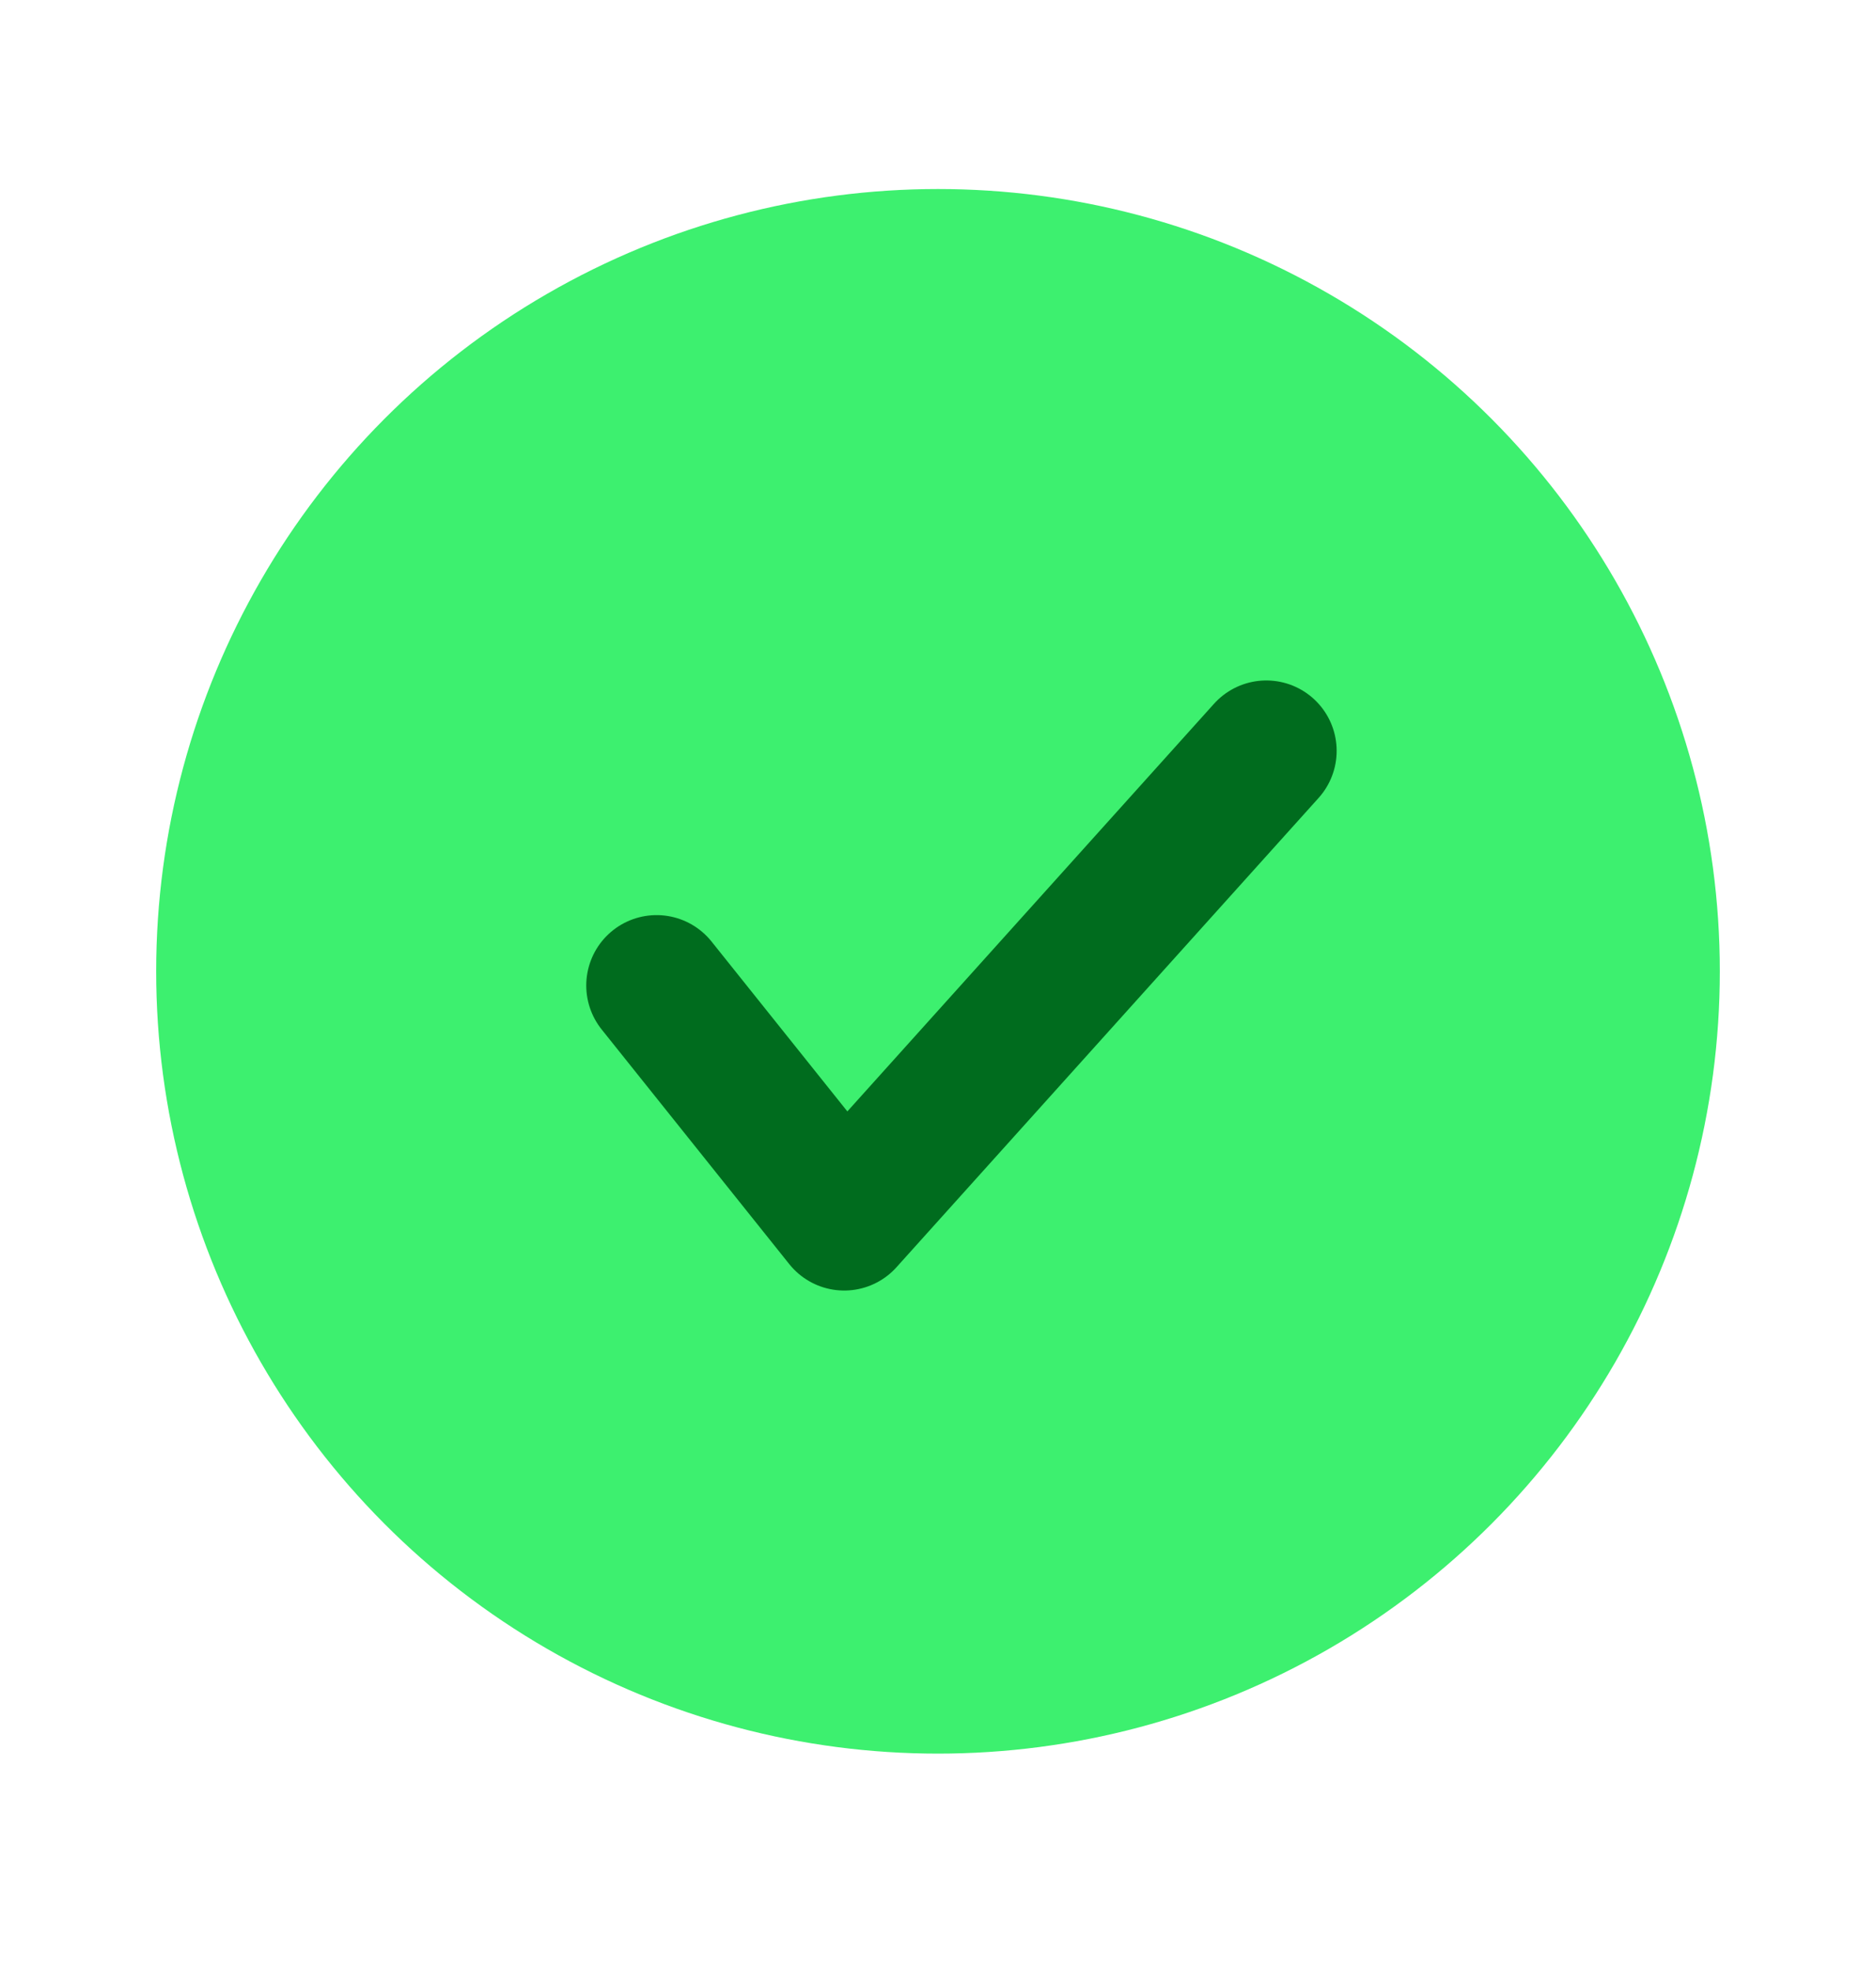
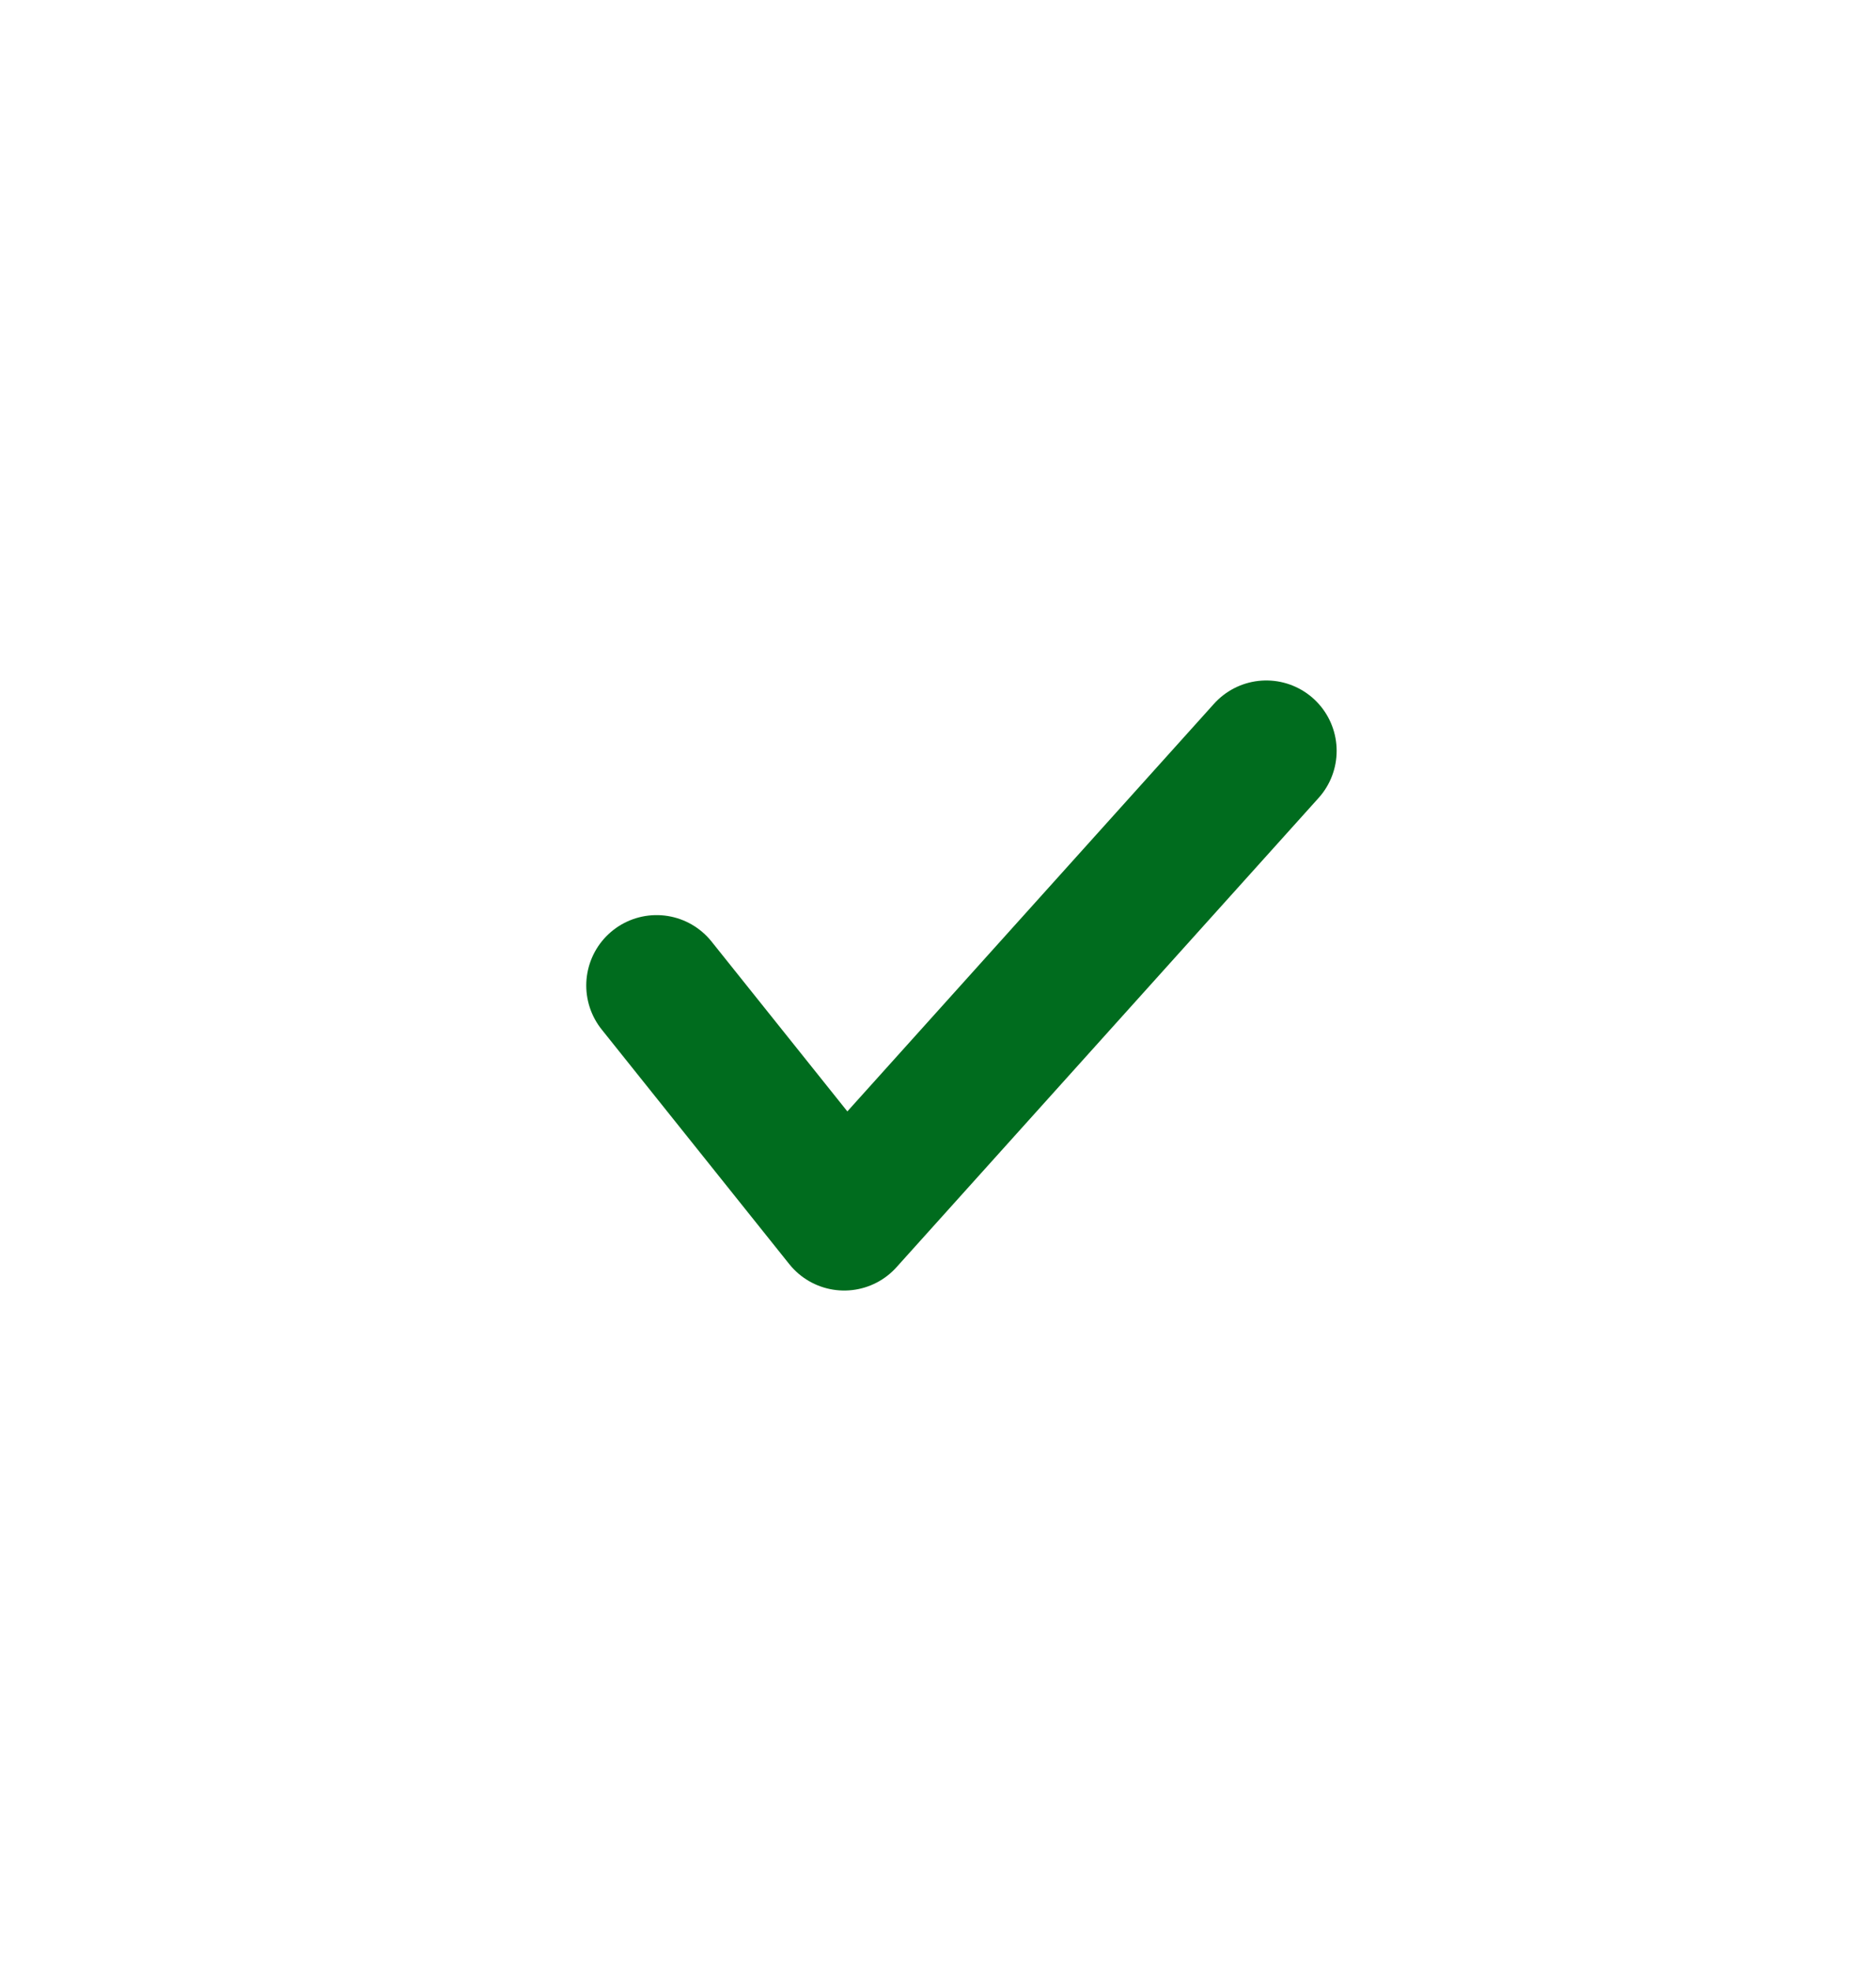
<svg xmlns="http://www.w3.org/2000/svg" width="20" height="21" viewBox="0 0 20 21" fill="none">
-   <circle cx="10" cy="10.349" r="8.335" fill="#3DF06F" />
  <g clip-path="url(#clip0_477_819)">
    <path d="M13.5 8L9 13L7 10.5" stroke="#006C1E" stroke-width="1.5" stroke-linecap="round" stroke-linejoin="round" />
  </g>
  <defs>
    <clipPath id="clip0_477_819">
      <rect width="8.335" height="8.335" fill="white" transform="translate(6.167 6.69)" />
    </clipPath>
  </defs>
</svg>